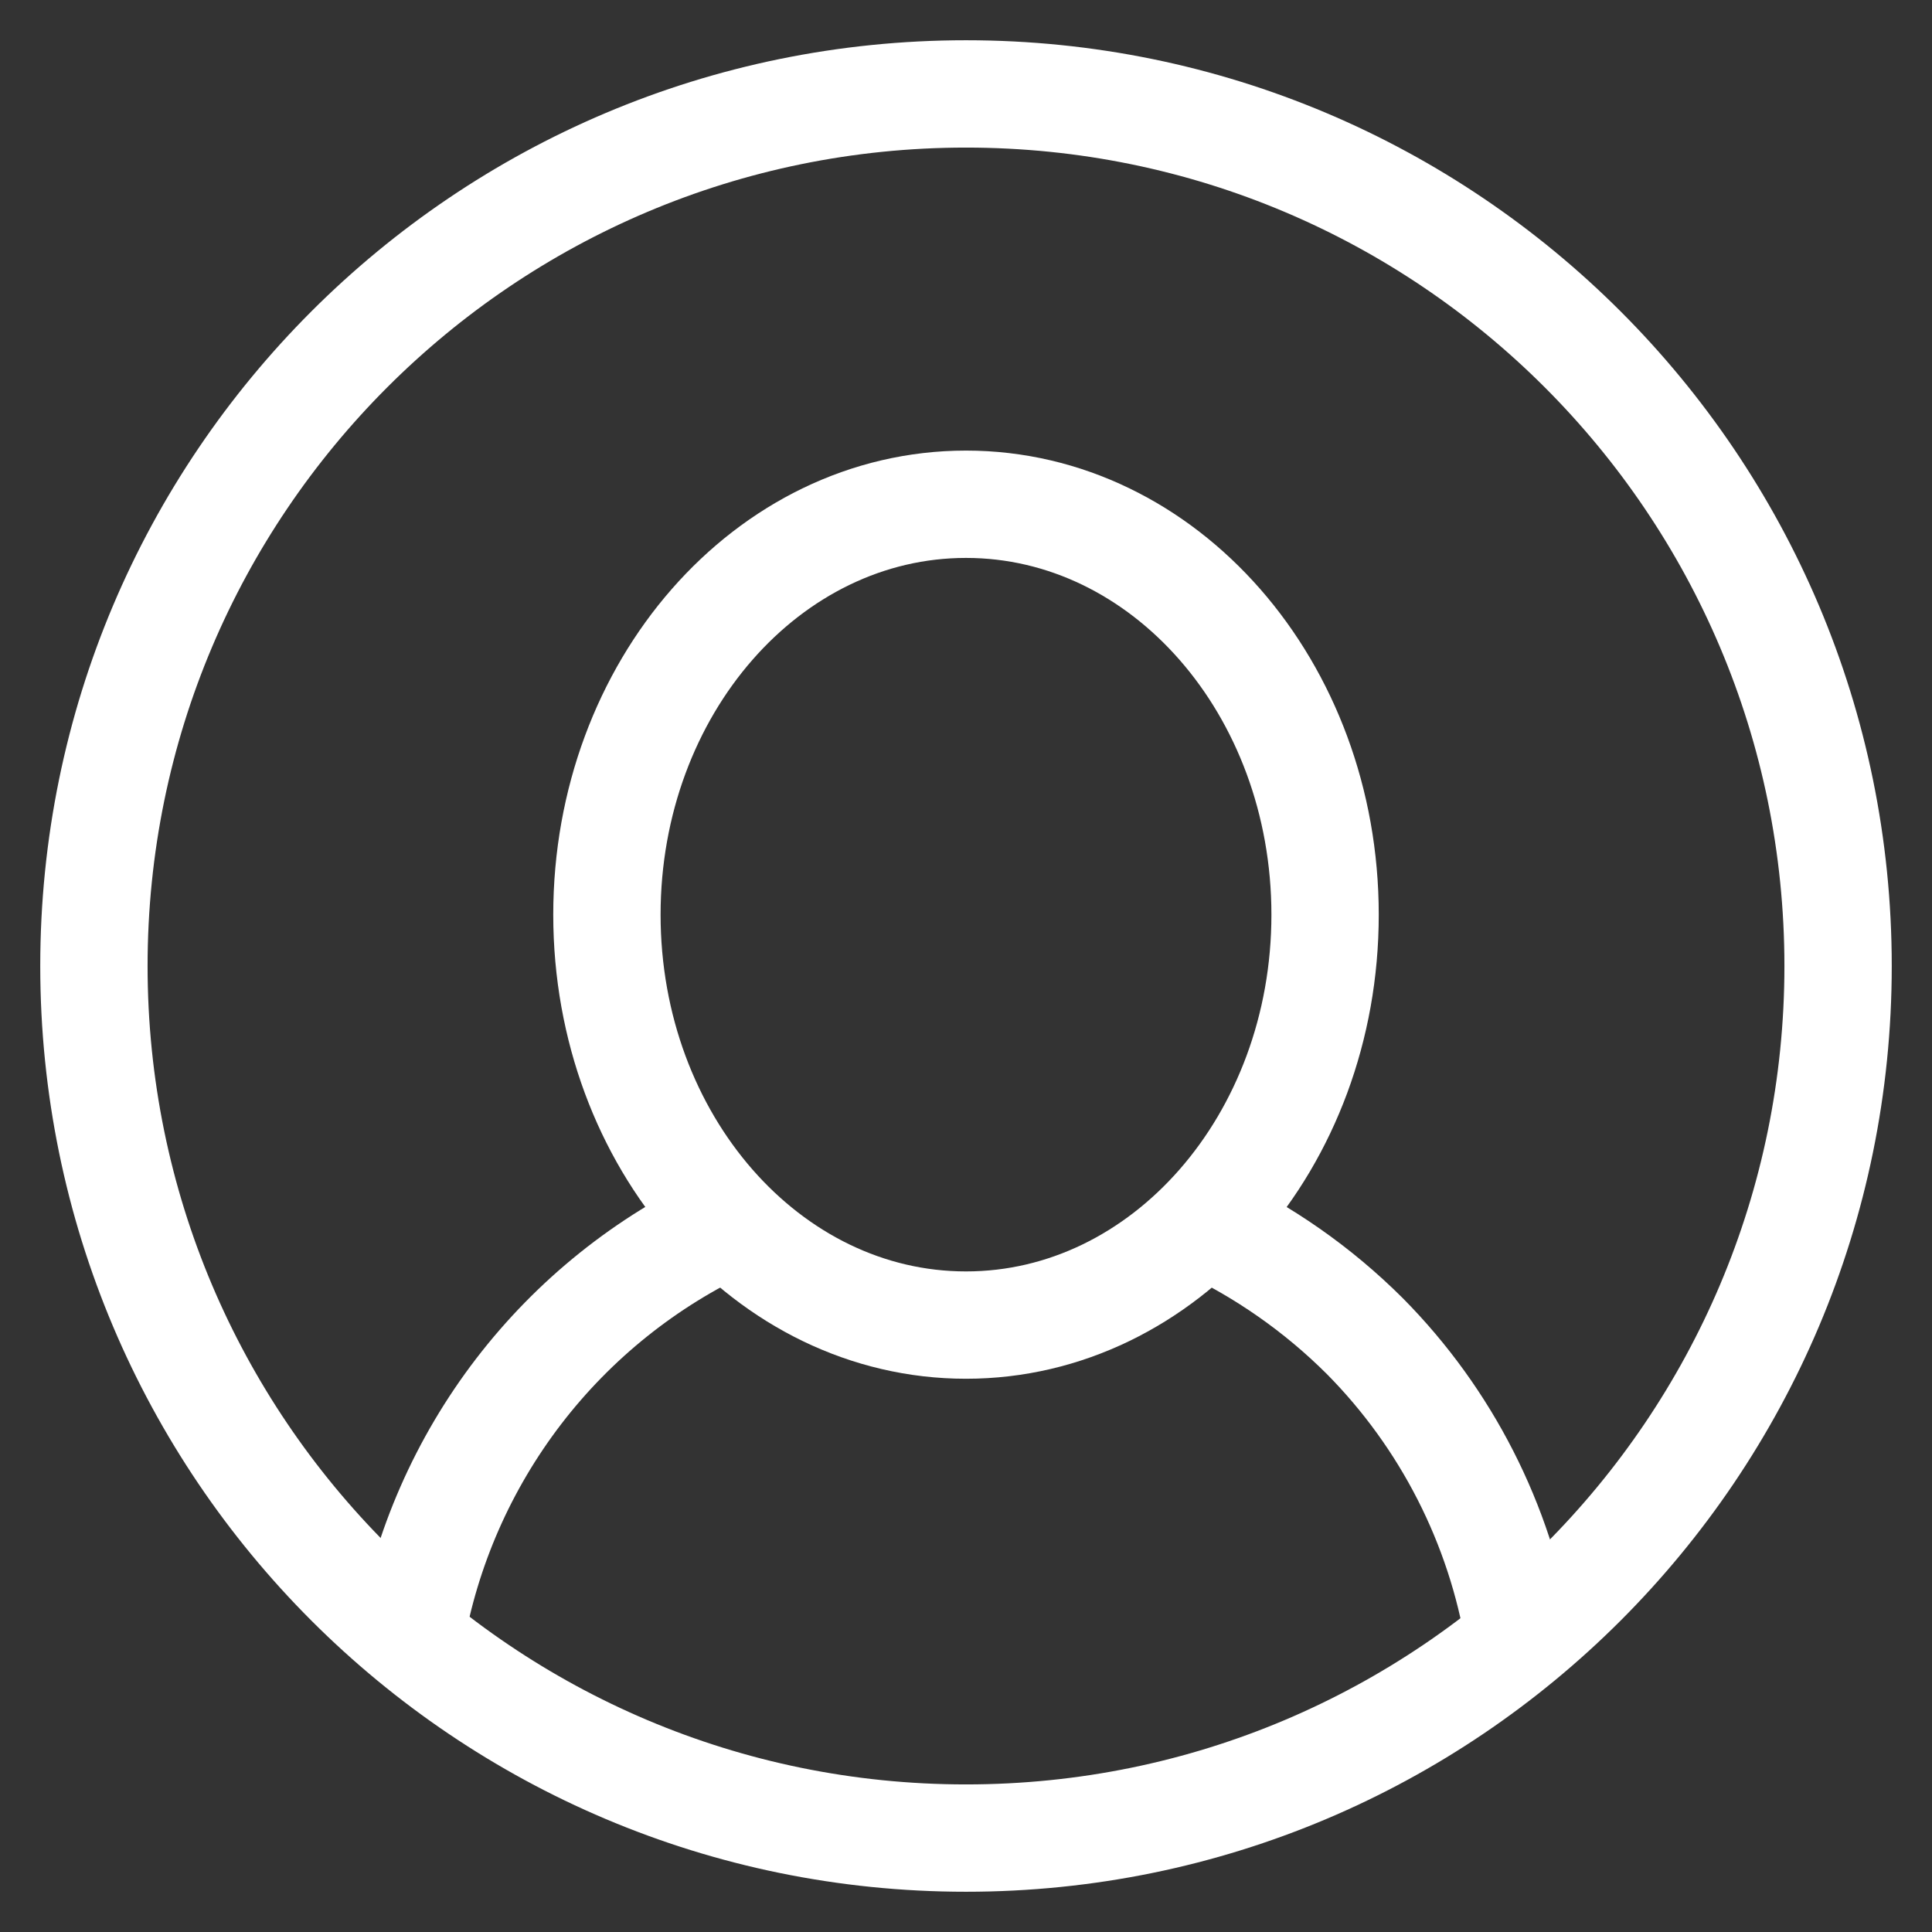
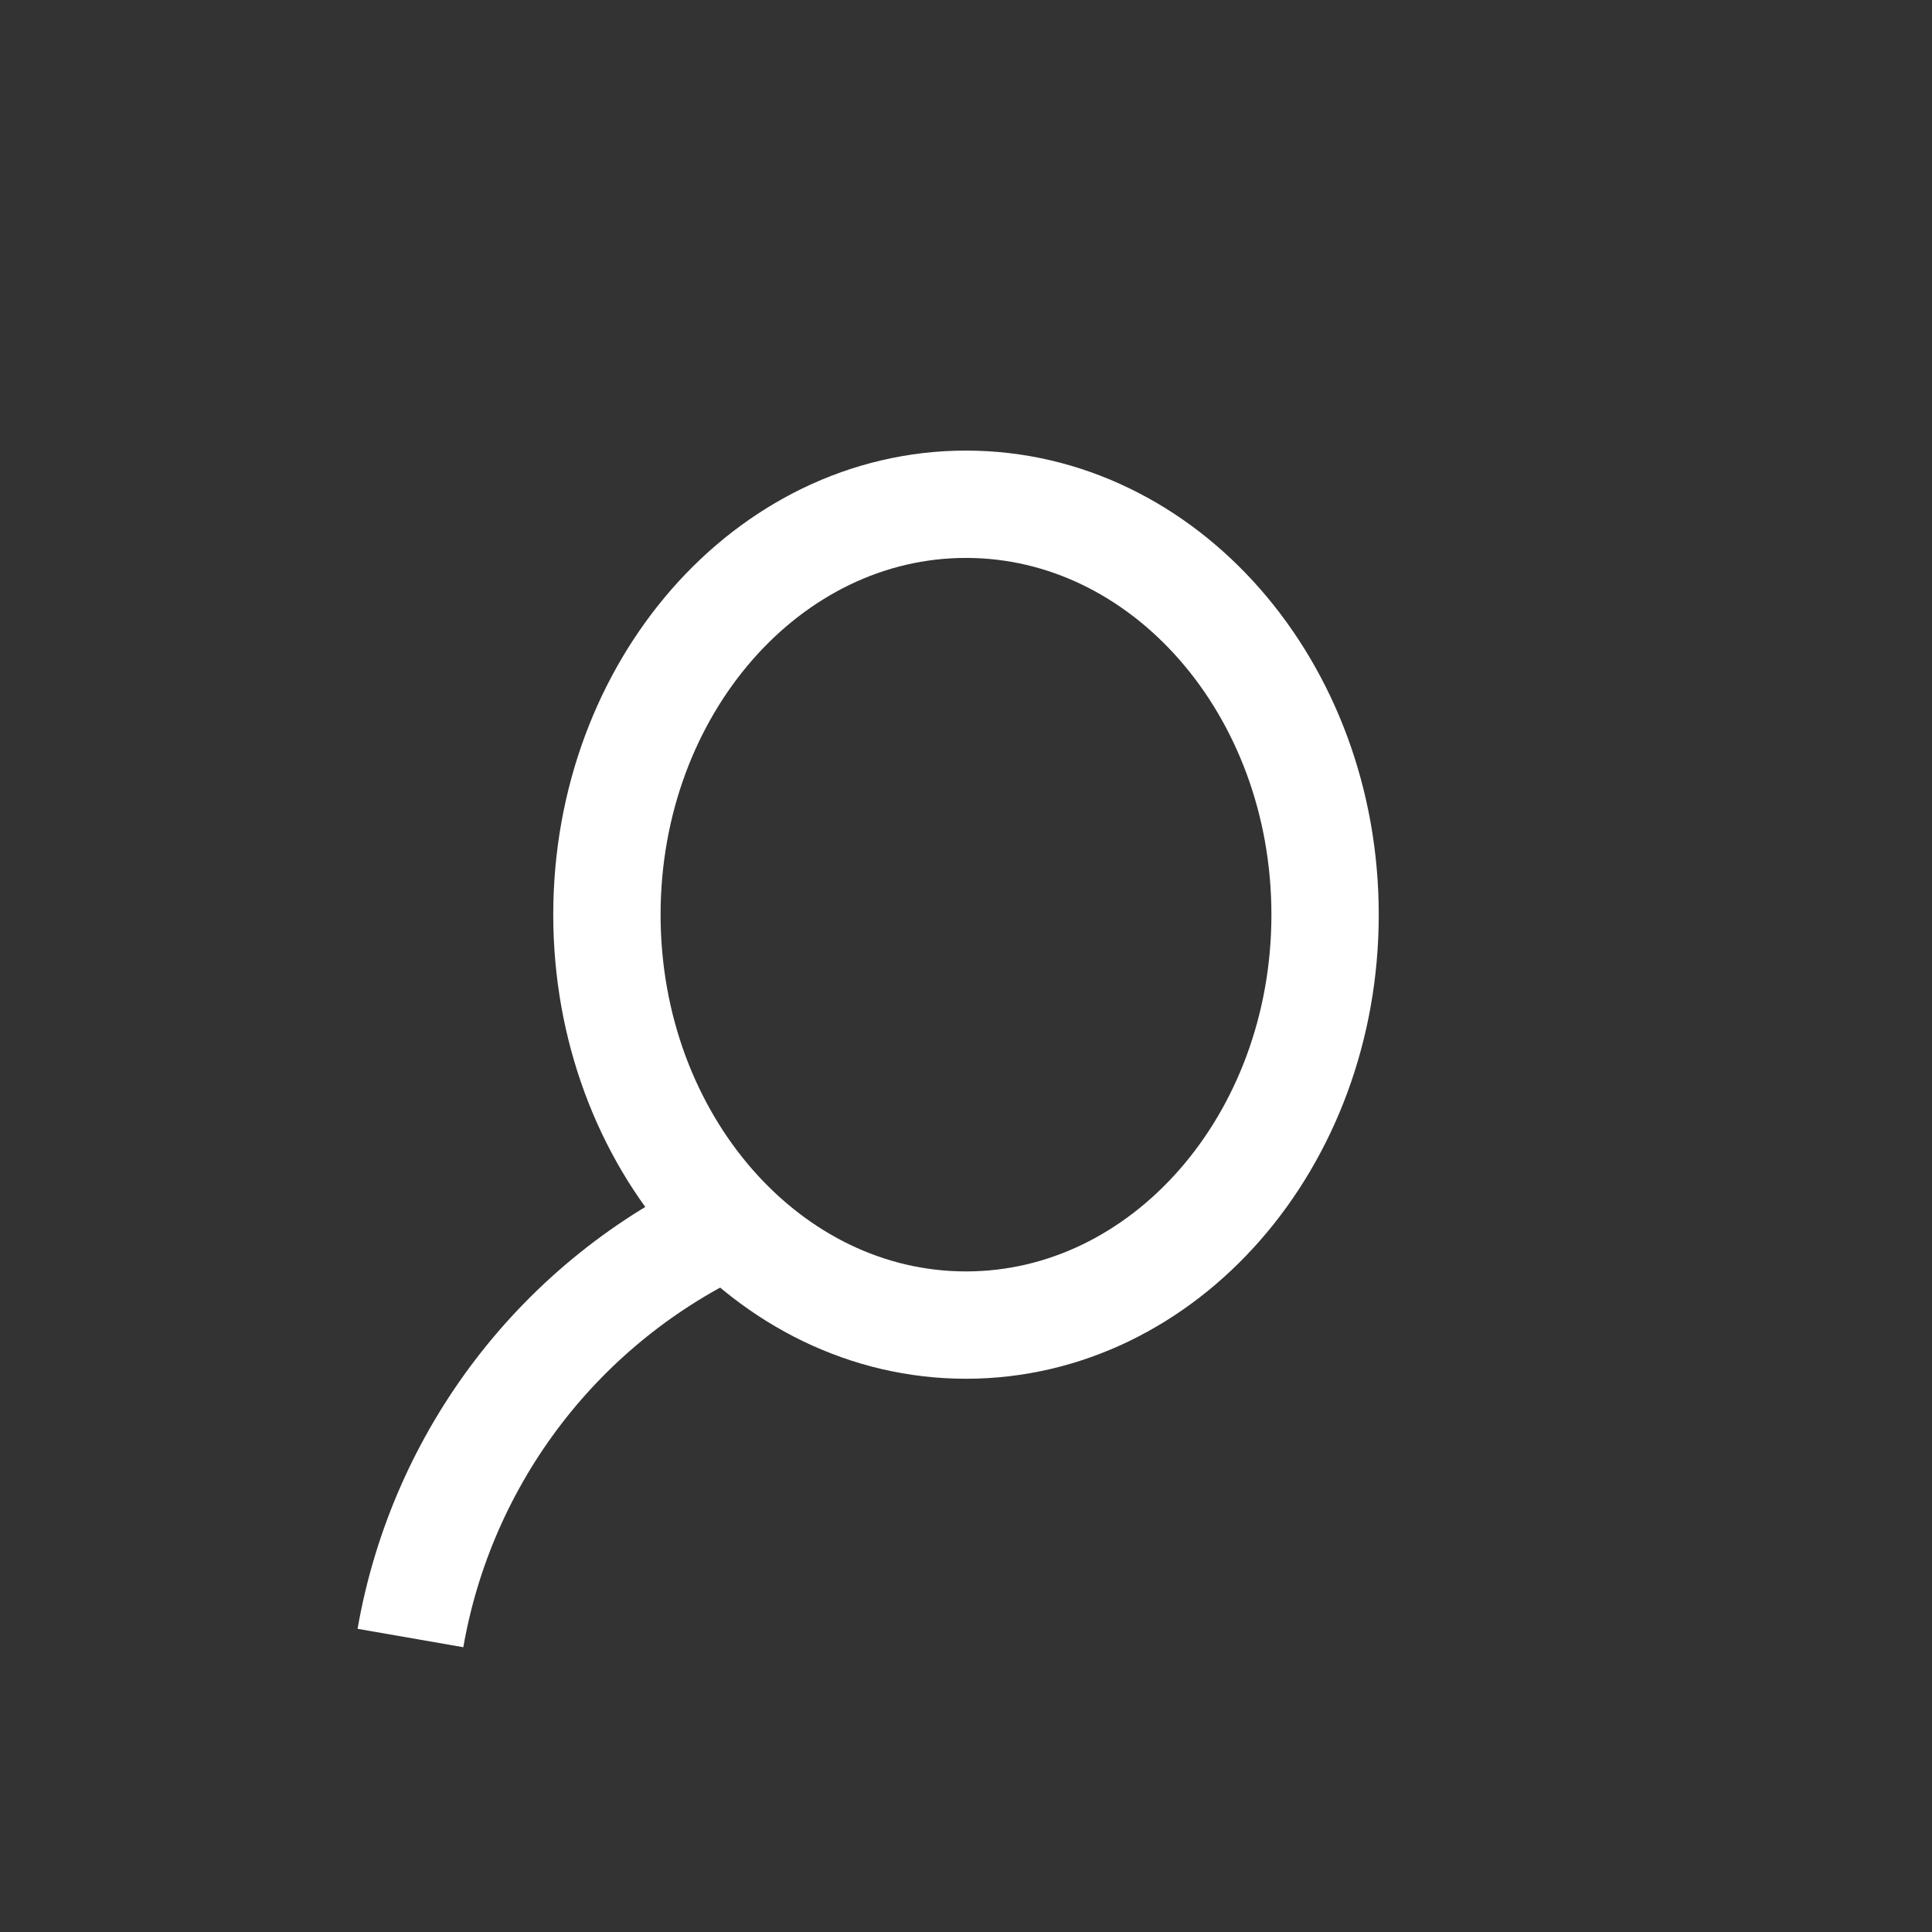
<svg xmlns="http://www.w3.org/2000/svg" width="36" height="36" viewBox="0 0 36 36" fill="none">
  <rect x="0" y="0" width="36" height="36" fill="#333333" stroke="none" />
  <path d="M7.648 30.522C7.939 28.85 8.632 27.273 9.665 25.926C10.699 24.579 12.043 23.503 13.584 22.789" stroke="white" stroke-width="2" stroke-miterlimit="10" />
-   <path d="M22.416 22.789C23.538 23.312 24.561 24.027 25.437 24.902C26.951 26.434 27.952 28.397 28.304 30.522" stroke="white" stroke-width="2" stroke-miterlimit="10" />
-   <path d="M18 34.25C26.975 34.25 34.25 26.975 34.25 18C34.25 9.025 26.975 1.75 18 1.75C9.025 1.75 1.75 9.025 1.75 18C1.75 26.975 9.025 34.25 18 34.25Z" stroke="white" stroke-width="2" stroke-miterlimit="10" />
  <path d="M18 24.691C21.695 24.691 24.691 21.267 24.691 17.044C24.691 12.82 21.695 9.396 18 9.396C14.305 9.396 11.309 12.82 11.309 17.044C11.309 21.267 14.305 24.691 18 24.691Z" stroke="white" stroke-width="2" stroke-miterlimit="10" />
</svg>